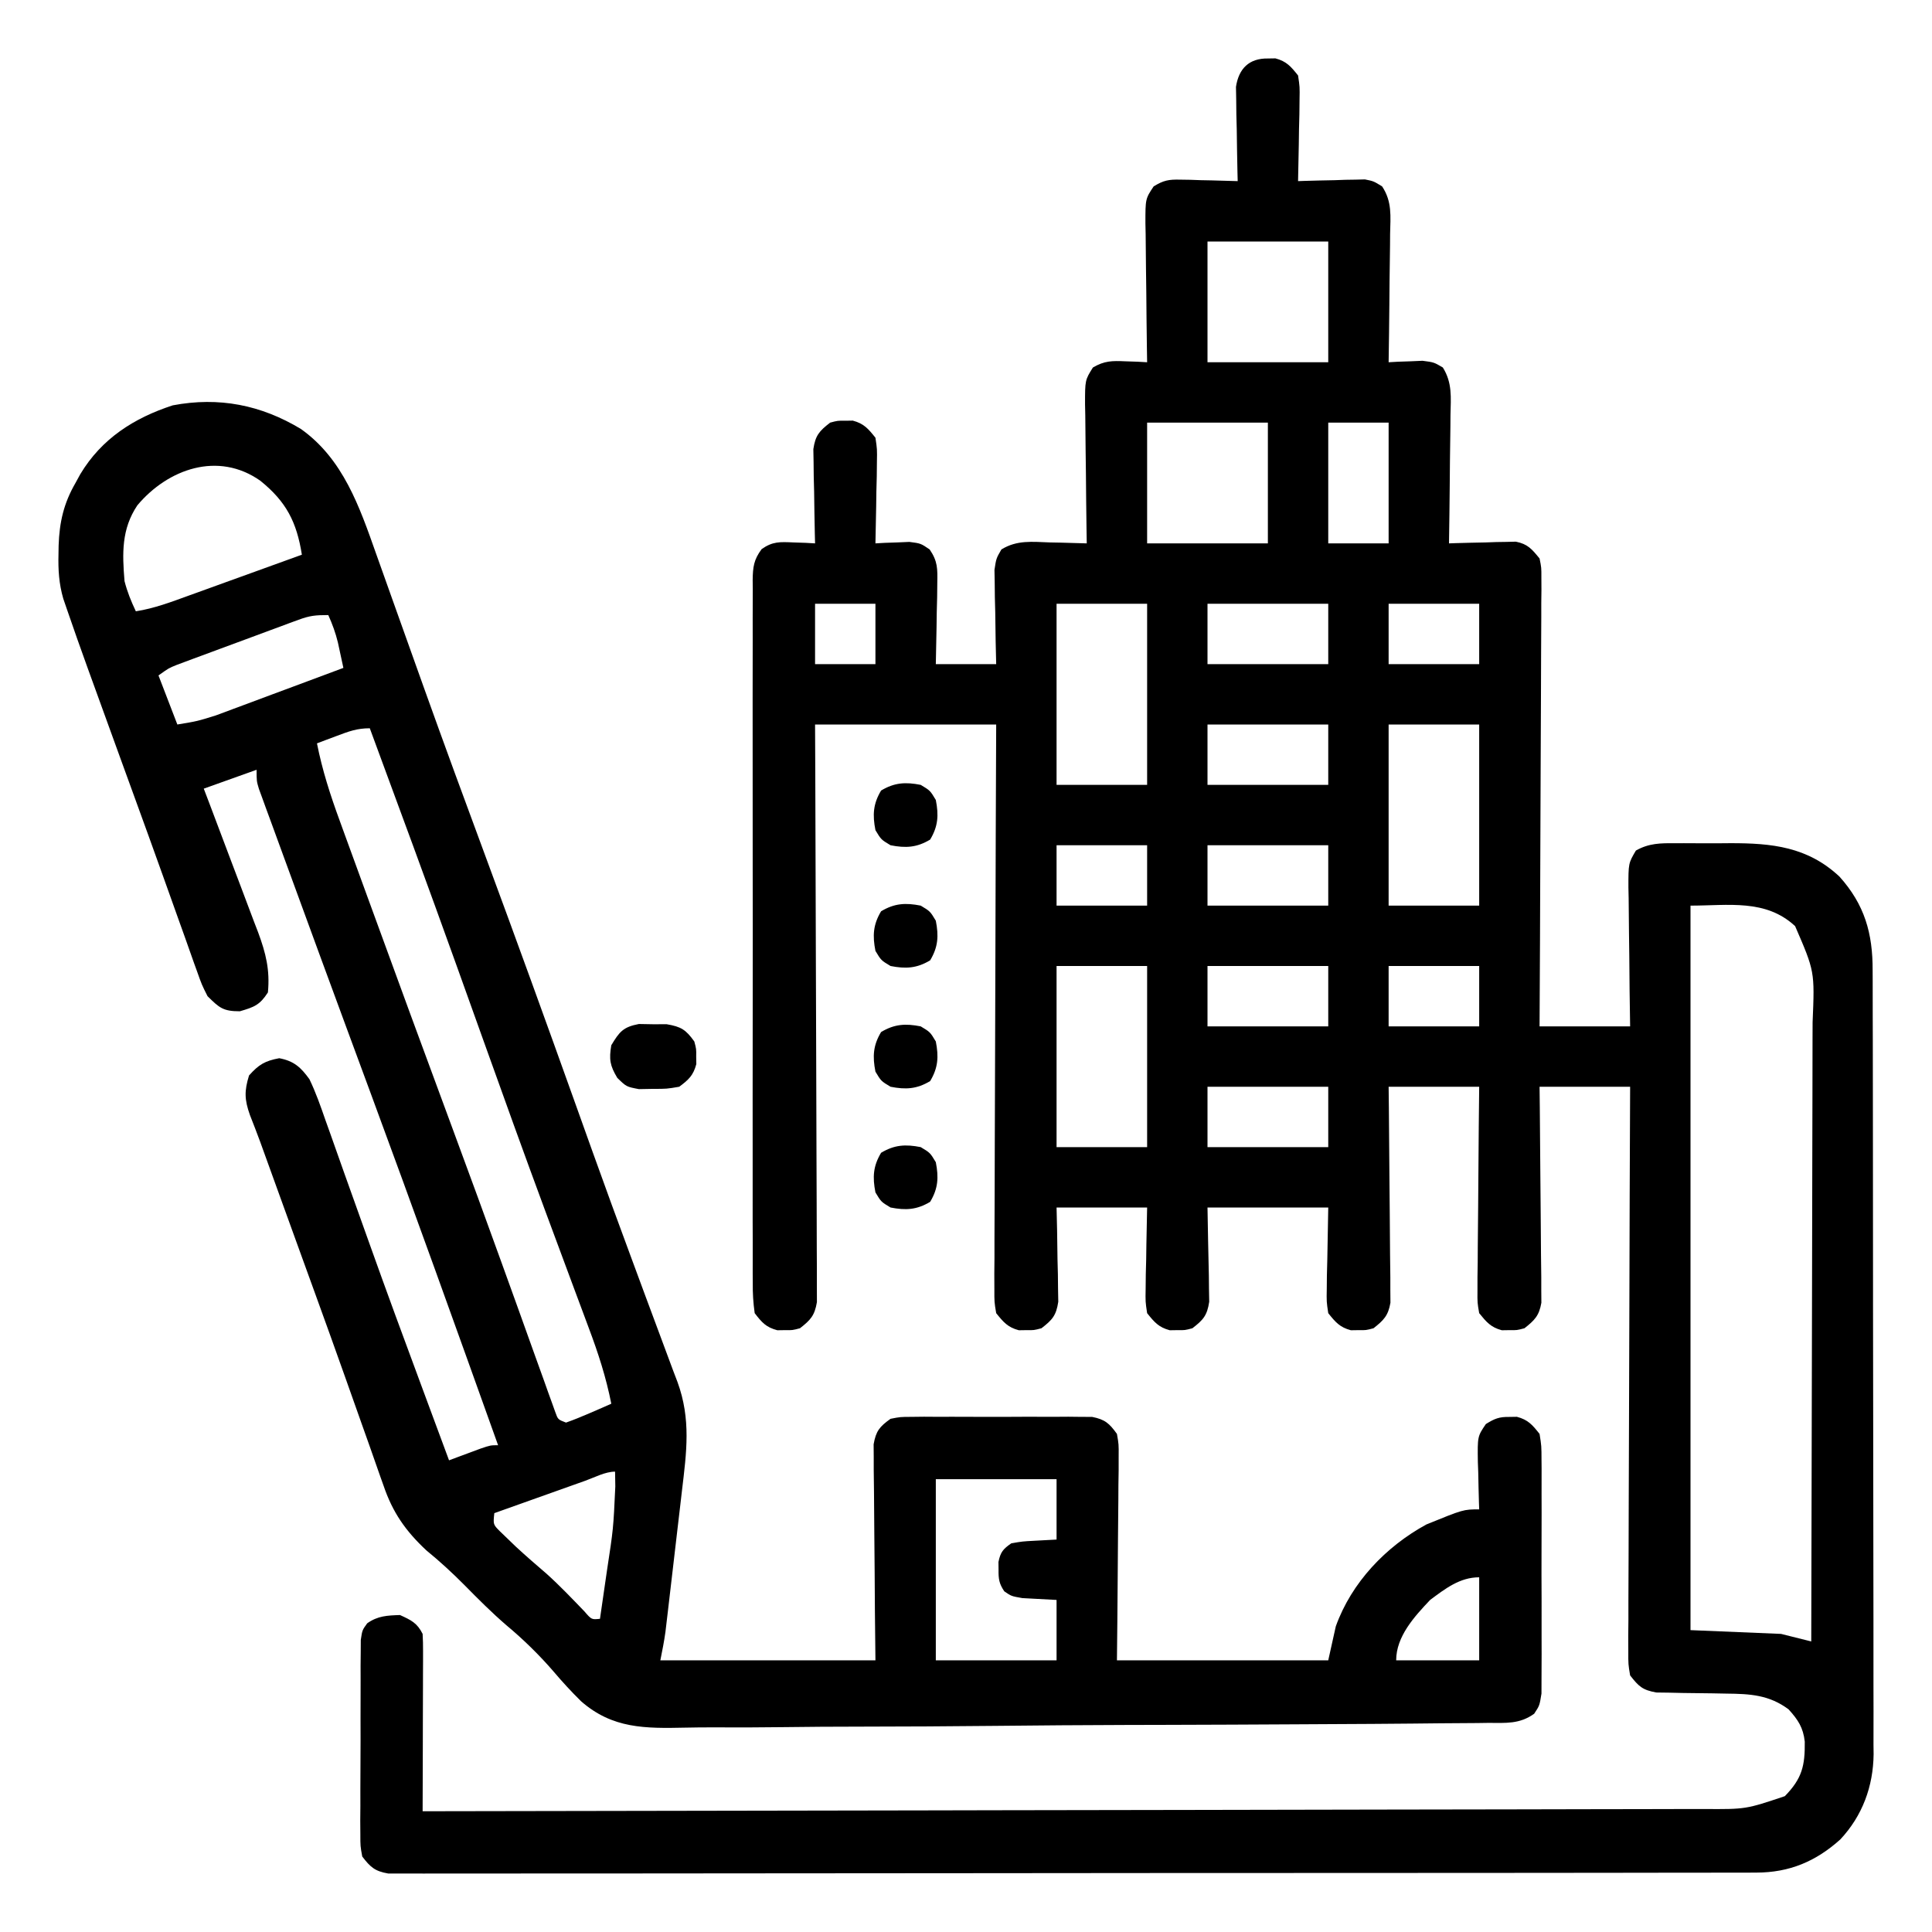
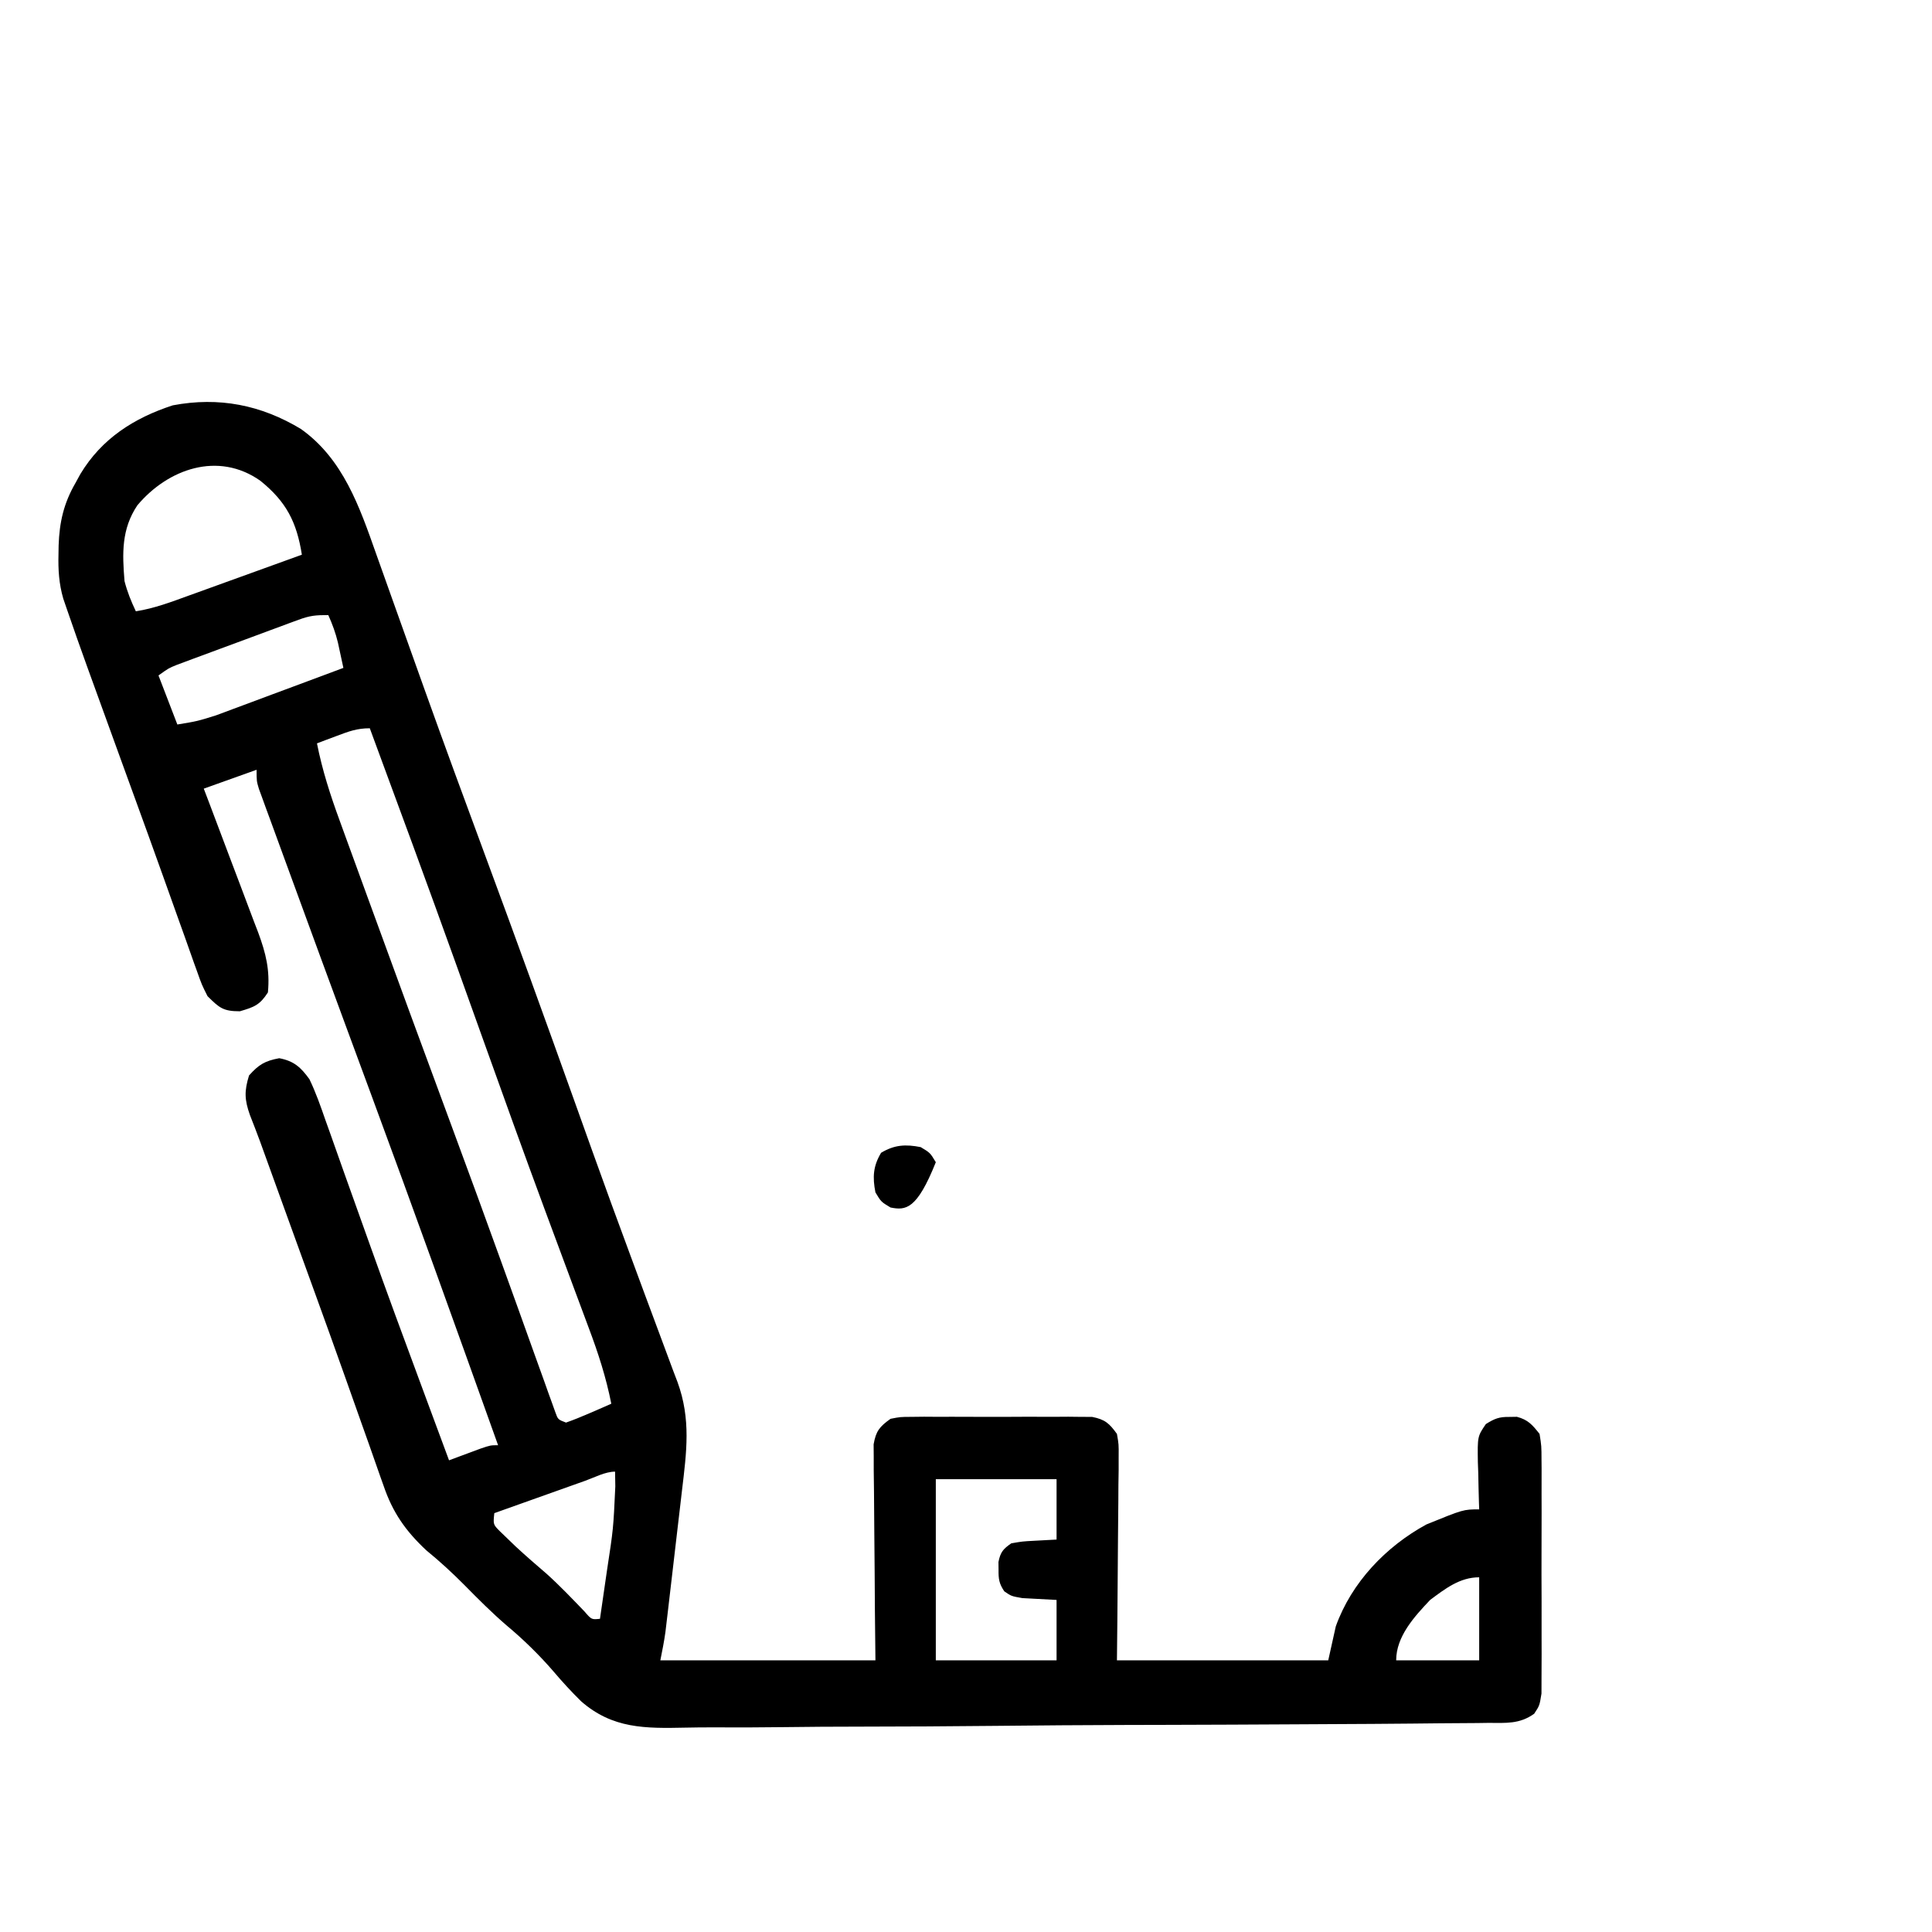
<svg xmlns="http://www.w3.org/2000/svg" width="512" height="512">
-   <path d="M0 0 C0.66 -0.01 1.32 -0.021 2 -0.031 C4.956 0.754 6.1 2.125 8 4.5 C8.454 7.524 8.454 7.524 8.391 11.016 C8.378 12.266 8.365 13.516 8.352 14.805 C8.301 16.758 8.301 16.758 8.25 18.75 C8.232 20.067 8.214 21.385 8.195 22.742 C8.148 25.996 8.082 29.247 8 32.5 C8.585 32.479 9.17 32.458 9.772 32.437 C12.431 32.353 15.09 32.301 17.75 32.25 C18.67 32.216 19.591 32.183 20.539 32.148 C21.429 32.136 22.318 32.123 23.234 32.109 C24.051 32.088 24.868 32.067 25.71 32.046 C28 32.5 28 32.5 30.273 33.898 C32.952 37.935 32.494 41.779 32.391 46.516 C32.385 47.487 32.379 48.458 32.373 49.458 C32.351 52.556 32.301 55.652 32.25 58.75 C32.23 60.852 32.212 62.953 32.195 65.055 C32.151 70.204 32.082 75.352 32 80.5 C32.82 80.454 33.64 80.407 34.484 80.359 C35.562 80.323 36.64 80.287 37.75 80.25 C38.817 80.204 39.885 80.157 40.984 80.109 C44 80.5 44 80.5 46.366 81.89 C48.909 85.953 48.494 89.82 48.391 94.516 C48.385 95.487 48.379 96.458 48.373 97.458 C48.351 100.556 48.301 103.652 48.25 106.75 C48.23 108.852 48.212 110.953 48.195 113.055 C48.151 118.204 48.082 123.352 48 128.5 C48.877 128.469 48.877 128.469 49.772 128.437 C52.431 128.353 55.09 128.301 57.75 128.25 C58.67 128.216 59.591 128.183 60.539 128.148 C61.429 128.136 62.318 128.123 63.234 128.109 C64.051 128.088 64.868 128.067 65.71 128.046 C68.887 128.676 69.963 130.022 72 132.5 C72.492 134.929 72.492 134.929 72.481 137.689 C72.489 139.262 72.489 139.262 72.498 140.867 C72.476 142.585 72.476 142.585 72.454 144.337 C72.455 145.547 72.455 146.757 72.456 148.004 C72.454 151.318 72.434 154.631 72.406 157.945 C72.381 161.409 72.378 164.874 72.373 168.339 C72.361 174.898 72.328 181.457 72.288 188.016 C72.243 195.483 72.221 202.951 72.201 210.419 C72.159 225.78 72.086 241.14 72 256.5 C79.92 256.5 87.84 256.5 96 256.5 C95.954 253.37 95.907 250.24 95.859 247.016 C95.828 243.984 95.804 240.953 95.78 237.921 C95.76 235.814 95.733 233.707 95.698 231.601 C95.65 228.572 95.627 225.544 95.609 222.516 C95.578 221.103 95.578 221.103 95.547 219.662 C95.545 213.272 95.545 213.272 97.53 209.907 C100.955 207.956 104.075 207.926 107.914 207.969 C108.684 207.965 109.453 207.961 110.246 207.957 C111.875 207.954 113.504 207.962 115.133 207.979 C117.596 208 120.057 207.979 122.52 207.953 C133.584 207.933 143.014 208.9 151.469 216.797 C158.149 224.227 160.303 231.851 160.267 241.658 C160.272 242.571 160.276 243.484 160.281 244.424 C160.294 247.478 160.292 250.531 160.291 253.585 C160.297 255.776 160.303 257.968 160.311 260.16 C160.329 266.11 160.333 272.061 160.335 278.011 C160.336 281.73 160.34 285.449 160.346 289.169 C160.363 301.478 160.372 313.788 160.371 326.097 C160.371 326.76 160.371 327.423 160.371 328.106 C160.371 328.77 160.37 329.434 160.37 330.118 C160.37 340.871 160.389 351.625 160.417 362.378 C160.446 373.432 160.459 384.486 160.458 395.54 C160.457 401.741 160.463 407.941 160.484 414.142 C160.503 419.976 160.504 425.81 160.489 431.645 C160.487 433.782 160.492 435.919 160.504 438.057 C160.519 440.983 160.51 443.908 160.494 446.834 C160.51 448.091 160.51 448.091 160.526 449.374 C160.427 457.918 157.574 465.683 151.703 471.969 C145.223 477.795 138.216 480.746 129.463 480.757 C128.158 480.764 126.853 480.77 125.508 480.777 C124.066 480.774 122.624 480.771 121.183 480.767 C119.646 480.771 118.109 480.776 116.573 480.781 C112.352 480.793 108.132 480.793 103.912 480.791 C99.36 480.79 94.808 480.801 90.256 480.811 C81.34 480.827 72.424 480.833 63.508 480.834 C56.263 480.835 49.019 480.839 41.775 480.846 C21.245 480.863 0.715 480.872 -19.815 480.871 C-20.921 480.871 -22.028 480.871 -23.168 480.871 C-24.277 480.871 -25.385 480.87 -26.526 480.87 C-44.5 480.87 -62.474 480.889 -80.448 480.917 C-98.894 480.946 -117.341 480.959 -135.787 480.958 C-146.148 480.957 -156.508 480.963 -166.868 480.984 C-175.685 481.002 -184.501 481.007 -193.318 480.993 C-197.819 480.986 -202.32 480.986 -206.82 481.004 C-210.937 481.019 -215.053 481.017 -219.17 480.999 C-220.662 480.996 -222.155 481 -223.647 481.011 C-225.67 481.025 -227.692 481.012 -229.715 480.998 C-230.84 480.998 -231.965 480.999 -233.125 480.999 C-236.662 480.385 -237.842 479.319 -240 476.5 C-240.501 473.761 -240.501 473.761 -240.502 470.586 C-240.511 469.394 -240.52 468.203 -240.53 466.976 C-240.519 465.693 -240.508 464.411 -240.496 463.09 C-240.498 461.771 -240.499 460.452 -240.501 459.093 C-240.502 456.304 -240.489 453.517 -240.467 450.728 C-240.438 447.155 -240.441 443.582 -240.454 440.008 C-240.462 436.598 -240.447 433.188 -240.434 429.777 C-240.437 428.493 -240.439 427.209 -240.442 425.885 C-240.43 424.697 -240.417 423.509 -240.404 422.285 C-240.399 421.238 -240.393 420.191 -240.388 419.112 C-240 416.5 -240 416.5 -238.686 414.693 C-235.885 412.711 -233.375 412.616 -230 412.5 C-227.052 413.846 -225.457 414.586 -224 417.5 C-223.91 419.012 -223.882 420.527 -223.886 422.042 C-223.887 422.982 -223.887 423.923 -223.887 424.892 C-223.892 425.91 -223.897 426.928 -223.902 427.977 C-223.904 429.017 -223.905 430.057 -223.907 431.129 C-223.912 434.461 -223.925 437.793 -223.938 441.125 C-223.943 443.38 -223.947 445.635 -223.951 447.891 C-223.962 453.427 -223.979 458.964 -224 464.5 C-179.31 464.441 -134.621 464.367 -89.931 464.271 C-84.656 464.26 -79.38 464.249 -74.104 464.238 C-73.053 464.235 -72.003 464.233 -70.921 464.231 C-53.914 464.195 -36.906 464.171 -19.899 464.15 C-2.448 464.128 15.003 464.095 32.454 464.051 C43.222 464.025 53.99 464.007 64.758 464.001 C72.142 463.995 79.526 463.979 86.91 463.954 C91.171 463.94 95.431 463.931 99.691 463.935 C103.594 463.938 107.497 463.928 111.4 463.907 C112.809 463.902 114.219 463.901 115.628 463.907 C126.66 463.975 126.66 463.975 137 460.5 C141.591 455.794 142.355 452.431 142.281 446.043 C141.868 442.308 140.491 440.261 138 437.5 C132.83 433.656 127.818 433.387 121.527 433.324 C120.298 433.3 119.069 433.277 117.803 433.252 C115.222 433.209 112.641 433.178 110.061 433.158 C108.219 433.117 108.219 433.117 106.34 433.074 C105.22 433.06 104.099 433.045 102.945 433.03 C99.264 432.368 98.282 431.427 96 428.5 C95.508 425.571 95.508 425.571 95.519 422.097 C95.511 420.119 95.511 420.119 95.502 418.102 C95.516 416.643 95.531 415.185 95.546 413.726 C95.547 412.188 95.546 410.651 95.544 409.113 C95.543 404.94 95.567 400.767 95.594 396.593 C95.619 392.232 95.622 387.87 95.627 383.509 C95.639 375.25 95.672 366.991 95.712 358.732 C95.757 349.33 95.779 339.927 95.799 330.525 C95.841 311.183 95.912 291.841 96 272.5 C88.08 272.5 80.16 272.5 72 272.5 C72.021 274.297 72.042 276.093 72.063 277.944 C72.128 283.883 72.174 289.822 72.207 295.762 C72.228 299.363 72.256 302.963 72.302 306.563 C72.345 310.039 72.369 313.514 72.38 316.99 C72.39 318.959 72.422 320.929 72.453 322.899 C72.453 324.1 72.454 325.301 72.454 326.538 C72.463 327.595 72.472 328.652 72.481 329.741 C71.88 333.19 70.708 334.355 68 336.5 C66 337.031 66 337.031 64 337 C63.01 337.015 63.01 337.015 62 337.031 C59.065 336.252 57.903 334.839 56 332.5 C55.519 329.741 55.519 329.741 55.546 326.538 C55.546 324.737 55.546 324.737 55.547 322.899 C55.567 321.607 55.588 320.315 55.609 318.984 C55.617 317.645 55.623 316.305 55.627 314.966 C55.642 311.447 55.681 307.93 55.725 304.412 C55.766 300.819 55.785 297.226 55.805 293.633 C55.848 286.588 55.918 279.544 56 272.5 C48.08 272.5 40.16 272.5 32 272.5 C32.021 274.297 32.042 276.093 32.063 277.944 C32.128 283.883 32.174 289.822 32.207 295.762 C32.228 299.363 32.256 302.963 32.302 306.563 C32.345 310.039 32.369 313.514 32.38 316.99 C32.39 318.959 32.422 320.929 32.453 322.899 C32.453 324.1 32.454 325.301 32.454 326.538 C32.463 327.595 32.472 328.652 32.481 329.741 C31.88 333.19 30.708 334.355 28 336.5 C26 337.031 26 337.031 24 337 C23.01 337.015 23.01 337.015 22 337.031 C19.044 336.246 17.9 334.875 16 332.5 C15.546 329.476 15.546 329.476 15.609 325.984 C15.619 324.857 15.629 323.73 15.64 322.569 C15.676 321.144 15.712 319.719 15.75 318.25 C15.832 313.712 15.915 309.175 16 304.5 C5.44 304.5 -5.12 304.5 -16 304.5 C-15.842 313.535 -15.842 313.535 -15.64 322.569 C-15.63 323.696 -15.62 324.823 -15.609 325.984 C-15.588 327.136 -15.567 328.289 -15.546 329.476 C-16.095 333.131 -17.116 334.268 -20 336.5 C-22 337.031 -22 337.031 -24 337 C-24.99 337.015 -24.99 337.015 -26 337.031 C-28.956 336.246 -30.1 334.875 -32 332.5 C-32.454 329.476 -32.454 329.476 -32.391 325.984 C-32.378 324.734 -32.365 323.484 -32.352 322.195 C-32.301 320.242 -32.301 320.242 -32.25 318.25 C-32.232 316.933 -32.214 315.615 -32.195 314.258 C-32.148 311.005 -32.076 307.752 -32 304.5 C-39.92 304.5 -47.84 304.5 -56 304.5 C-55.954 306.475 -55.907 308.45 -55.859 310.484 C-55.822 313.073 -55.785 315.661 -55.75 318.25 C-55.716 319.552 -55.683 320.854 -55.648 322.195 C-55.636 323.446 -55.623 324.696 -55.609 325.984 C-55.588 327.136 -55.567 328.289 -55.546 329.476 C-56.095 333.131 -57.116 334.268 -60 336.5 C-62 337.031 -62 337.031 -64 337 C-64.99 337.015 -64.99 337.015 -66 337.031 C-68.951 336.248 -70.097 334.864 -72 332.5 C-72.492 329.571 -72.492 329.571 -72.481 326.097 C-72.487 324.779 -72.492 323.46 -72.498 322.102 C-72.484 320.643 -72.469 319.185 -72.454 317.726 C-72.453 316.188 -72.454 314.651 -72.456 313.113 C-72.457 308.94 -72.433 304.767 -72.406 300.593 C-72.381 296.232 -72.378 291.87 -72.373 287.509 C-72.361 279.25 -72.328 270.991 -72.288 262.732 C-72.243 253.33 -72.221 243.927 -72.201 234.525 C-72.159 215.183 -72.086 195.842 -72 176.5 C-87.84 176.5 -103.68 176.5 -120 176.5 C-119.969 183.557 -119.969 183.557 -119.937 190.757 C-119.87 206.275 -119.826 221.794 -119.793 237.312 C-119.772 246.724 -119.744 256.136 -119.698 265.548 C-119.658 273.75 -119.633 281.952 -119.624 290.155 C-119.618 294.499 -119.606 298.842 -119.577 303.187 C-119.55 307.274 -119.542 311.361 -119.548 315.449 C-119.546 316.95 -119.538 318.451 -119.523 319.953 C-119.503 322.001 -119.51 324.049 -119.519 326.097 C-119.515 327.243 -119.512 328.39 -119.508 329.571 C-120.107 333.138 -121.184 334.305 -124 336.5 C-126 337.031 -126 337.031 -128 337 C-128.99 337.015 -128.99 337.015 -130 337.031 C-133.014 336.231 -134.095 334.967 -136 332.5 C-136.393 329.687 -136.541 327.265 -136.508 324.453 C-136.514 323.636 -136.52 322.819 -136.527 321.976 C-136.543 319.234 -136.53 316.492 -136.518 313.75 C-136.523 311.785 -136.53 309.821 -136.539 307.856 C-136.557 302.518 -136.55 297.179 -136.537 291.84 C-136.527 286.258 -136.537 280.676 -136.543 275.094 C-136.55 265.719 -136.541 256.344 -136.521 246.969 C-136.5 236.124 -136.507 225.279 -136.529 214.434 C-136.547 205.129 -136.55 195.825 -136.539 186.52 C-136.533 180.96 -136.532 175.4 -136.545 169.84 C-136.557 164.613 -136.549 159.386 -136.526 154.16 C-136.52 152.239 -136.522 150.319 -136.531 148.398 C-136.542 145.781 -136.528 143.164 -136.508 140.547 C-136.517 139.783 -136.526 139.019 -136.535 138.232 C-136.483 134.766 -136.252 132.839 -134.157 130.021 C-131.236 127.961 -129.285 128.096 -125.75 128.25 C-124.672 128.286 -123.595 128.322 -122.484 128.359 C-121.665 128.406 -120.845 128.452 -120 128.5 C-120.031 127.259 -120.031 127.259 -120.063 125.993 C-120.147 122.246 -120.199 118.498 -120.25 114.75 C-120.284 113.448 -120.317 112.146 -120.352 110.805 C-120.371 108.929 -120.371 108.929 -120.391 107.016 C-120.422 105.287 -120.422 105.287 -120.454 103.524 C-119.905 99.869 -118.884 98.732 -116 96.5 C-114 95.969 -114 95.969 -112 96 C-111.01 95.985 -111.01 95.985 -110 95.969 C-107.044 96.754 -105.9 98.125 -104 100.5 C-103.546 103.524 -103.546 103.524 -103.609 107.016 C-103.622 108.266 -103.635 109.516 -103.648 110.805 C-103.699 112.758 -103.699 112.758 -103.75 114.75 C-103.768 116.067 -103.786 117.385 -103.805 118.742 C-103.852 121.996 -103.918 125.247 -104 128.5 C-103.18 128.454 -102.36 128.407 -101.516 128.359 C-100.438 128.323 -99.36 128.287 -98.25 128.25 C-97.183 128.204 -96.115 128.157 -95.016 128.109 C-92 128.5 -92 128.5 -89.634 130.108 C-87.484 133.255 -87.54 135.224 -87.609 139.016 C-87.622 140.266 -87.635 141.516 -87.648 142.805 C-87.699 144.758 -87.699 144.758 -87.75 146.75 C-87.768 148.067 -87.786 149.385 -87.805 150.742 C-87.852 153.995 -87.924 157.248 -88 160.5 C-82.72 160.5 -77.44 160.5 -72 160.5 C-72.046 158.525 -72.093 156.55 -72.141 154.516 C-72.178 151.927 -72.215 149.339 -72.25 146.75 C-72.3 144.797 -72.3 144.797 -72.352 142.805 C-72.364 141.554 -72.377 140.304 -72.391 139.016 C-72.412 137.864 -72.433 136.711 -72.454 135.524 C-72 132.5 -72 132.5 -70.616 130.108 C-66.497 127.576 -62.477 128.078 -57.75 128.25 C-56.814 128.268 -55.878 128.286 -54.914 128.305 C-52.608 128.352 -50.305 128.417 -48 128.5 C-48.021 127.188 -48.042 125.876 -48.063 124.524 C-48.136 119.657 -48.182 114.789 -48.22 109.921 C-48.24 107.814 -48.267 105.707 -48.302 103.601 C-48.35 100.572 -48.373 97.544 -48.391 94.516 C-48.411 93.574 -48.432 92.632 -48.453 91.662 C-48.455 85.228 -48.455 85.228 -46.366 81.89 C-43.304 80.091 -41.279 80.097 -37.75 80.25 C-36.672 80.286 -35.595 80.322 -34.484 80.359 C-33.665 80.406 -32.845 80.452 -32 80.5 C-32.021 79.188 -32.042 77.876 -32.063 76.524 C-32.136 71.657 -32.182 66.789 -32.22 61.921 C-32.24 59.814 -32.267 57.707 -32.302 55.601 C-32.35 52.572 -32.373 49.544 -32.391 46.516 C-32.411 45.574 -32.432 44.632 -32.453 43.662 C-32.455 37.186 -32.455 37.186 -30.273 33.898 C-27.66 32.291 -26.281 32.031 -23.234 32.109 C-21.9 32.129 -21.9 32.129 -20.539 32.148 C-19.158 32.199 -19.158 32.199 -17.75 32.25 C-16.814 32.268 -15.878 32.286 -14.914 32.305 C-12.608 32.352 -10.305 32.417 -8 32.5 C-8.021 31.673 -8.042 30.845 -8.063 29.993 C-8.147 26.246 -8.199 22.498 -8.25 18.75 C-8.284 17.448 -8.317 16.146 -8.352 14.805 C-8.364 13.554 -8.377 12.304 -8.391 11.016 C-8.412 9.864 -8.433 8.711 -8.454 7.524 C-7.726 2.677 -4.97 -0.078 0 0 Z M-16 48.5 C-16 59.06 -16 69.62 -16 80.5 C-5.44 80.5 5.12 80.5 16 80.5 C16 69.94 16 59.38 16 48.5 C5.44 48.5 -5.12 48.5 -16 48.5 Z M-32 96.5 C-32 107.06 -32 117.62 -32 128.5 C-21.44 128.5 -10.88 128.5 0 128.5 C0 117.94 0 107.38 0 96.5 C-10.56 96.5 -21.12 96.5 -32 96.5 Z M16 96.5 C16 107.06 16 117.62 16 128.5 C21.28 128.5 26.56 128.5 32 128.5 C32 117.94 32 107.38 32 96.5 C26.72 96.5 21.44 96.5 16 96.5 Z M-120 144.5 C-120 149.78 -120 155.06 -120 160.5 C-114.72 160.5 -109.44 160.5 -104 160.5 C-104 155.22 -104 149.94 -104 144.5 C-109.28 144.5 -114.56 144.5 -120 144.5 Z M-56 144.5 C-56 160.34 -56 176.18 -56 192.5 C-48.08 192.5 -40.16 192.5 -32 192.5 C-32 176.66 -32 160.82 -32 144.5 C-39.92 144.5 -47.84 144.5 -56 144.5 Z M-16 144.5 C-16 149.78 -16 155.06 -16 160.5 C-5.44 160.5 5.12 160.5 16 160.5 C16 155.22 16 149.94 16 144.5 C5.44 144.5 -5.12 144.5 -16 144.5 Z M32 144.5 C32 149.78 32 155.06 32 160.5 C39.92 160.5 47.84 160.5 56 160.5 C56 155.22 56 149.94 56 144.5 C48.08 144.5 40.16 144.5 32 144.5 Z M-16 176.5 C-16 181.78 -16 187.06 -16 192.5 C-5.44 192.5 5.12 192.5 16 192.5 C16 187.22 16 181.94 16 176.5 C5.44 176.5 -5.12 176.5 -16 176.5 Z M32 176.5 C32 192.34 32 208.18 32 224.5 C39.92 224.5 47.84 224.5 56 224.5 C56 208.66 56 192.82 56 176.5 C48.08 176.5 40.16 176.5 32 176.5 Z M-56 208.5 C-56 213.78 -56 219.06 -56 224.5 C-48.08 224.5 -40.16 224.5 -32 224.5 C-32 219.22 -32 213.94 -32 208.5 C-39.92 208.5 -47.84 208.5 -56 208.5 Z M-16 208.5 C-16 213.78 -16 219.06 -16 224.5 C-5.44 224.5 5.12 224.5 16 224.5 C16 219.22 16 213.94 16 208.5 C5.44 208.5 -5.12 208.5 -16 208.5 Z M112 224.5 C112 287.86 112 351.22 112 416.5 C119.92 416.83 127.84 417.16 136 417.5 C138.64 418.16 141.28 418.82 144 419.5 C144.07 396.317 144.123 373.134 144.155 349.95 C144.171 339.185 144.192 328.421 144.226 317.656 C144.256 308.272 144.276 298.888 144.282 289.504 C144.286 284.536 144.295 279.569 144.317 274.602 C144.338 269.922 144.344 265.243 144.339 260.564 C144.34 258.85 144.346 257.137 144.358 255.423 C144.921 241.936 144.921 241.936 139.725 229.936 C131.94 222.688 122.004 224.5 112 224.5 Z M-56 240.5 C-56 256.34 -56 272.18 -56 288.5 C-48.08 288.5 -40.16 288.5 -32 288.5 C-32 272.66 -32 256.82 -32 240.5 C-39.92 240.5 -47.84 240.5 -56 240.5 Z M-16 240.5 C-16 245.78 -16 251.06 -16 256.5 C-5.44 256.5 5.12 256.5 16 256.5 C16 251.22 16 245.94 16 240.5 C5.44 240.5 -5.12 240.5 -16 240.5 Z M32 240.5 C32 245.78 32 251.06 32 256.5 C39.92 256.5 47.84 256.5 56 256.5 C56 251.22 56 245.94 56 240.5 C48.08 240.5 40.16 240.5 32 240.5 Z M-16 272.5 C-16 277.78 -16 283.06 -16 288.5 C-5.44 288.5 5.12 288.5 16 288.5 C16 283.22 16 277.94 16 272.5 C5.44 272.5 -5.12 272.5 -16 272.5 Z " fill="#000000" transform="translate(336,15.5)" />
  <path d="M0 0 C11.196 7.952 15.543 20.655 19.934 33.09 C20.385 34.356 20.837 35.622 21.289 36.888 C22.255 39.592 23.218 42.297 24.179 45.003 C26.761 52.276 29.364 59.542 31.965 66.809 C32.23 67.549 32.494 68.289 32.767 69.051 C38 83.673 43.355 98.249 48.75 112.812 C56.956 134.984 65.012 157.206 72.969 179.468 C74.158 182.796 75.348 186.122 76.539 189.449 C76.774 190.105 77.008 190.76 77.25 191.436 C80.585 200.747 83.98 210.036 87.421 219.308 C88.141 221.249 88.859 223.19 89.575 225.132 C89.807 225.76 90.039 226.388 90.279 227.035 C90.508 227.657 90.738 228.279 90.974 228.919 C92.314 232.547 93.658 236.172 95.019 239.792 C96.254 243.074 97.47 246.362 98.684 249.652 C99.048 250.606 99.412 251.559 99.788 252.541 C103.399 262.437 102.2 271.088 100.973 281.391 C100.842 282.52 100.711 283.65 100.576 284.814 C100.3 287.187 100.022 289.561 99.741 291.934 C99.312 295.564 98.891 299.196 98.471 302.828 C98.201 305.141 97.931 307.453 97.66 309.766 C97.534 310.849 97.408 311.932 97.278 313.049 C97.158 314.06 97.038 315.072 96.914 316.114 C96.758 317.443 96.758 317.443 96.598 318.798 C96.249 321.319 95.749 323.817 95.25 326.312 C114.06 326.312 132.87 326.312 152.25 326.312 C152.204 322.028 152.157 317.743 152.109 313.328 C152.084 309.909 152.062 306.491 152.043 303.072 C152.022 299.464 151.994 295.857 151.948 292.249 C151.905 288.774 151.881 285.299 151.87 281.823 C151.86 279.853 151.828 277.883 151.797 275.914 C151.797 274.713 151.796 273.512 151.796 272.274 C151.787 271.217 151.778 270.16 151.769 269.071 C152.385 265.54 153.352 264.388 156.25 262.312 C158.83 261.805 158.83 261.805 161.781 261.795 C162.889 261.782 163.997 261.77 165.139 261.757 C166.33 261.765 167.522 261.773 168.75 261.781 C169.978 261.777 171.206 261.774 172.471 261.77 C175.066 261.767 177.662 261.774 180.258 261.791 C184.235 261.812 188.21 261.791 192.188 261.766 C194.708 261.768 197.229 261.773 199.75 261.781 C200.942 261.773 202.133 261.765 203.361 261.757 C205.023 261.776 205.023 261.776 206.719 261.795 C207.693 261.798 208.667 261.801 209.67 261.805 C213.075 262.475 214.234 263.508 216.25 266.312 C216.731 269.071 216.731 269.071 216.704 272.274 C216.704 274.076 216.704 274.076 216.703 275.914 C216.672 277.851 216.672 277.851 216.641 279.828 C216.633 281.168 216.627 282.507 216.623 283.847 C216.608 287.365 216.569 290.883 216.525 294.401 C216.484 297.994 216.465 301.587 216.445 305.18 C216.405 312.225 216.326 319.268 216.25 326.312 C234.73 326.312 253.21 326.312 272.25 326.312 C272.91 323.342 273.57 320.373 274.25 317.312 C278.413 305.693 287.498 296.179 298.25 290.312 C308.066 286.312 308.066 286.312 312.25 286.312 C312.229 285.728 312.208 285.143 312.187 284.54 C312.103 281.881 312.051 279.222 312 276.562 C311.966 275.642 311.933 274.722 311.898 273.773 C311.8 266.978 311.8 266.978 314.016 263.703 C316.346 262.253 317.533 261.77 320.25 261.812 C321.24 261.797 321.24 261.797 322.25 261.781 C325.222 262.571 326.347 263.913 328.25 266.312 C328.758 269.5 328.758 269.5 328.768 273.312 C328.778 274.357 328.778 274.357 328.789 275.423 C328.806 277.72 328.795 280.016 328.781 282.312 C328.784 283.911 328.788 285.51 328.793 287.109 C328.799 290.458 328.79 293.807 328.771 297.156 C328.749 301.447 328.762 305.737 328.786 310.028 C328.8 313.33 328.796 316.63 328.785 319.932 C328.783 321.514 328.786 323.096 328.795 324.678 C328.805 326.89 328.79 329.1 328.768 331.312 C328.764 332.571 328.761 333.829 328.758 335.125 C328.25 338.312 328.25 338.312 326.818 340.475 C322.926 343.26 319.331 342.902 314.651 342.894 C313.667 342.908 312.683 342.922 311.668 342.937 C308.36 342.979 305.052 342.992 301.743 343.005 C299.374 343.028 297.006 343.053 294.637 343.079 C287.52 343.152 280.402 343.189 273.285 343.221 C269.927 343.237 266.57 343.257 263.213 343.276 C252.042 343.339 240.872 343.393 229.701 343.418 C226.803 343.425 223.904 343.431 221.006 343.438 C220.286 343.44 219.566 343.442 218.824 343.443 C207.178 343.472 195.534 343.565 183.889 343.686 C171.915 343.81 159.942 343.876 147.968 343.887 C141.252 343.894 134.538 343.927 127.822 344.021 C121.494 344.107 115.17 344.122 108.842 344.082 C106.53 344.08 104.217 344.103 101.906 344.154 C91.242 344.378 82.58 344.465 74.245 337.165 C71.671 334.635 69.264 332.014 66.932 329.261 C63.14 324.868 58.954 320.781 54.5 317.062 C50.579 313.689 46.955 310.051 43.328 306.369 C40.093 303.103 36.756 300.05 33.199 297.141 C27.727 292.009 24.317 287.146 21.902 280.043 C21.613 279.233 21.323 278.423 21.024 277.589 C20.064 274.898 19.126 272.199 18.188 269.5 C17.51 267.589 16.831 265.678 16.15 263.769 C14.662 259.591 13.182 255.411 11.705 251.23 C9.052 243.735 6.35 236.259 3.641 228.785 C3.404 228.131 3.167 227.478 2.922 226.804 C1.969 224.174 1.015 221.544 0.06 218.914 C-1.573 214.414 -3.203 209.913 -4.83 205.411 C-5.268 204.201 -5.706 202.991 -6.157 201.744 C-6.977 199.475 -7.797 197.207 -8.617 194.938 C-8.986 193.918 -9.355 192.898 -9.736 191.847 C-10.079 190.895 -10.423 189.943 -10.777 188.962 C-11.659 186.561 -12.585 184.182 -13.52 181.802 C-14.966 177.701 -15.027 175.461 -13.75 171.312 C-11.162 168.429 -9.555 167.463 -5.75 166.75 C-1.841 167.483 -0.012 169.177 2.25 172.312 C3.959 175.847 5.23 179.509 6.516 183.215 C6.907 184.305 7.298 185.396 7.701 186.519 C8.98 190.092 10.24 193.671 11.5 197.25 C12.38 199.717 13.262 202.184 14.146 204.651 C15.501 208.434 16.855 212.218 18.204 216.005 C22.7 228.624 27.339 241.19 32 253.75 C32.74 255.748 33.48 257.746 34.22 259.744 C35.895 264.267 37.572 268.79 39.25 273.312 C40.406 272.879 40.406 272.879 41.586 272.438 C42.589 272.066 43.592 271.695 44.625 271.312 C45.623 270.941 46.62 270.57 47.648 270.188 C50.25 269.312 50.25 269.312 52.25 269.312 C41.139 238.248 29.999 207.196 18.562 176.25 C16.857 171.632 15.151 167.013 13.445 162.395 C13.025 161.256 12.605 160.118 12.171 158.945 C7.524 146.354 2.896 133.755 -1.707 121.147 C-2.605 118.69 -3.504 116.234 -4.406 113.779 C-5.646 110.398 -6.88 107.016 -8.113 103.633 C-8.484 102.626 -8.855 101.62 -9.237 100.583 C-9.737 99.204 -9.737 99.204 -10.247 97.797 C-10.539 96.999 -10.831 96.2 -11.132 95.378 C-11.75 93.312 -11.75 93.312 -11.75 90.312 C-16.37 91.963 -20.99 93.612 -25.75 95.312 C-25.235 96.664 -24.72 98.016 -24.189 99.408 C-22.275 104.443 -20.378 109.483 -18.487 114.526 C-17.667 116.705 -16.842 118.881 -16.013 121.056 C-14.819 124.189 -13.642 127.328 -12.469 130.469 C-12.097 131.434 -11.725 132.399 -11.342 133.393 C-9.284 138.956 -8.186 143.373 -8.75 149.312 C-10.886 152.645 -12.383 153.206 -16.188 154.312 C-20.643 154.312 -21.62 153.396 -24.75 150.312 C-26.27 147.291 -26.27 147.291 -27.562 143.648 C-27.809 142.968 -28.056 142.288 -28.31 141.587 C-29.138 139.292 -29.944 136.99 -30.75 134.688 C-31.338 133.045 -31.928 131.402 -32.519 129.76 C-33.847 126.067 -35.165 122.37 -36.479 118.672 C-39.019 111.54 -41.607 104.426 -44.195 97.312 C-45.143 94.705 -46.091 92.098 -47.039 89.491 C-47.274 88.844 -47.509 88.198 -47.751 87.532 C-50.258 80.635 -52.761 73.737 -55.258 66.836 C-55.849 65.207 -55.849 65.207 -56.453 63.544 C-58.341 58.319 -60.197 53.083 -61.998 47.827 C-62.322 46.882 -62.647 45.936 -62.981 44.962 C-64.129 41.008 -64.356 37.282 -64.25 33.188 C-64.238 32.415 -64.226 31.643 -64.213 30.848 C-64 24.688 -62.866 19.69 -59.75 14.312 C-59.326 13.536 -58.902 12.76 -58.465 11.961 C-52.818 2.556 -44.247 -2.923 -33.961 -6.27 C-21.729 -8.582 -10.587 -6.388 0 0 Z M-43.34 20.215 C-47.576 26.516 -47.361 32.949 -46.75 40.312 C-46.002 43.22 -45.035 45.583 -43.75 48.312 C-38.856 47.548 -34.365 45.839 -29.73 44.152 C-28.443 43.688 -28.443 43.688 -27.129 43.215 C-24.397 42.23 -21.667 41.24 -18.938 40.25 C-17.081 39.58 -15.225 38.91 -13.369 38.24 C-8.828 36.601 -4.289 34.958 0.25 33.312 C-1.125 24.674 -3.859 19.284 -10.75 13.723 C-21.964 5.816 -35.256 10.602 -43.34 20.215 Z M-0.645 50.566 C-1.396 50.84 -2.146 51.114 -2.92 51.396 C-3.721 51.696 -4.522 51.996 -5.348 52.305 C-6.178 52.611 -7.009 52.917 -7.865 53.232 C-9.618 53.88 -11.371 54.53 -13.122 55.184 C-15.803 56.184 -18.488 57.173 -21.174 58.16 C-22.878 58.791 -24.582 59.422 -26.285 60.055 C-27.088 60.351 -27.891 60.647 -28.719 60.951 C-29.84 61.372 -29.84 61.372 -30.985 61.8 C-31.641 62.045 -32.297 62.289 -32.974 62.54 C-35.033 63.373 -35.033 63.373 -37.75 65.312 C-36.1 69.603 -34.45 73.892 -32.75 78.312 C-27.486 77.444 -27.486 77.444 -22.581 75.914 C-21.82 75.634 -21.06 75.353 -20.277 75.065 C-19.476 74.764 -18.676 74.463 -17.852 74.152 C-17.017 73.843 -16.182 73.534 -15.321 73.215 C-12.671 72.232 -10.023 71.241 -7.375 70.25 C-5.572 69.58 -3.768 68.91 -1.965 68.24 C2.442 66.603 6.847 64.96 11.25 63.312 C10.943 61.876 10.632 60.44 10.32 59.004 C10.148 58.204 9.975 57.404 9.797 56.58 C9.184 54.038 8.326 51.695 7.25 49.312 C3.852 49.312 2.368 49.453 -0.645 50.566 Z M9.562 81.312 C8.072 81.869 8.072 81.869 6.551 82.438 C5.792 82.726 5.032 83.015 4.25 83.312 C5.659 90.441 7.799 97.061 10.301 103.875 C10.707 104.994 11.113 106.113 11.531 107.266 C12.638 110.313 13.75 113.358 14.864 116.403 C15.807 118.982 16.746 121.563 17.685 124.144 C25.194 144.784 32.78 165.395 40.399 185.994 C44.72 197.682 49.01 209.38 53.233 221.104 C53.938 223.062 54.644 225.019 55.351 226.977 C55.813 228.256 56.274 229.536 56.736 230.816 C56.962 231.442 57.188 232.067 57.421 232.712 C58.965 236.995 60.499 241.282 62.031 245.569 C62.827 247.775 63.622 249.981 64.418 252.188 C64.778 253.204 65.139 254.221 65.51 255.269 C65.843 256.188 66.177 257.107 66.52 258.055 C66.952 259.259 66.952 259.259 67.392 260.488 C68.108 262.499 68.108 262.499 70.25 263.312 C72.322 262.581 74.361 261.754 76.375 260.875 C77.471 260.402 78.566 259.929 79.695 259.441 C80.538 259.069 81.381 258.696 82.25 258.312 C80.87 251.32 78.781 244.877 76.27 238.215 C75.869 237.137 75.468 236.059 75.056 234.949 C74.186 232.61 73.314 230.272 72.44 227.935 C70.051 221.543 67.682 215.145 65.312 208.746 C65.065 208.078 64.818 207.411 64.563 206.723 C59.034 191.796 53.649 176.819 48.285 161.832 C46.135 155.825 43.983 149.818 41.828 143.812 C41.595 143.163 41.362 142.514 41.122 141.845 C33.625 120.955 25.946 100.131 18.25 79.312 C14.875 79.312 12.71 80.127 9.562 81.312 Z M75.371 278.719 C74.684 278.963 73.998 279.207 73.29 279.459 C71.089 280.242 68.888 281.027 66.688 281.812 C65.199 282.343 63.71 282.873 62.221 283.402 C58.563 284.704 54.906 286.008 51.25 287.312 C50.934 290.312 50.934 290.312 52.719 292.109 C53.389 292.754 54.059 293.398 54.75 294.062 C55.485 294.771 56.22 295.48 56.977 296.211 C59.629 298.663 62.349 301.024 65.094 303.371 C68.611 306.538 71.867 309.963 75.148 313.371 C77.018 315.539 77.018 315.539 79.25 315.312 C79.732 312 80.21 308.688 80.688 305.375 C80.822 304.449 80.957 303.523 81.096 302.568 C82.795 291.457 82.795 291.457 83.312 280.25 C83.292 278.951 83.271 277.651 83.25 276.312 C80.653 276.312 77.824 277.842 75.371 278.719 Z M168.25 278.312 C168.25 294.152 168.25 309.993 168.25 326.312 C178.81 326.312 189.37 326.312 200.25 326.312 C200.25 321.033 200.25 315.752 200.25 310.312 C197.223 310.15 194.195 309.987 191.168 309.824 C188.25 309.312 188.25 309.312 186.387 308.02 C185.016 305.96 184.847 304.773 184.875 302.312 C184.867 301.632 184.86 300.951 184.852 300.25 C185.387 297.645 186.062 296.831 188.25 295.312 C191.168 294.801 191.168 294.801 194.438 294.625 C196.356 294.522 198.274 294.419 200.25 294.312 C200.25 289.033 200.25 283.752 200.25 278.312 C189.69 278.312 179.13 278.312 168.25 278.312 Z M299.25 310.312 C295.064 314.735 290.25 319.981 290.25 326.312 C297.51 326.312 304.77 326.312 312.25 326.312 C312.25 319.053 312.25 311.793 312.25 304.312 C307.127 304.312 303.273 307.319 299.25 310.312 Z " fill="#000000" transform="translate(79.75,113.688)" />
-   <path d="M0 0 C1.217 0.022 2.434 0.044 3.688 0.066 C4.904 0.065 6.121 0.064 7.375 0.062 C11.212 0.719 12.434 1.498 14.688 4.629 C15.219 6.629 15.219 6.629 15.188 8.629 C15.198 9.289 15.208 9.949 15.219 10.629 C14.42 13.635 13.174 14.784 10.688 16.629 C7.375 17.195 7.375 17.195 3.688 17.191 C1.862 17.224 1.862 17.224 0 17.258 C-3.312 16.629 -3.312 16.629 -5.719 14.281 C-7.68 11.017 -7.937 9.378 -7.312 5.629 C-5.162 2.051 -4.17 0.792 0 0 Z " fill="#000000" transform="translate(169.312,271.371)" />
-   <path d="M0 0 C2.5 1.5 2.5 1.5 4 4 C4.791 8.021 4.622 10.964 2.5 14.5 C-1.036 16.622 -3.979 16.791 -8 16 C-10.5 14.5 -10.5 14.5 -12 12 C-12.791 7.979 -12.622 5.036 -10.5 1.5 C-6.964 -0.622 -4.021 -0.791 0 0 Z " fill="#000000" transform="translate(244,304)" />
-   <path d="M0 0 C2.5 1.5 2.5 1.5 4 4 C4.791 8.021 4.622 10.964 2.5 14.5 C-1.036 16.622 -3.979 16.791 -8 16 C-10.5 14.5 -10.5 14.5 -12 12 C-12.791 7.979 -12.622 5.036 -10.5 1.5 C-6.964 -0.622 -4.021 -0.791 0 0 Z " fill="#000000" transform="translate(244,272)" />
-   <path d="M0 0 C2.5 1.5 2.5 1.5 4 4 C4.791 8.021 4.622 10.964 2.5 14.5 C-1.036 16.622 -3.979 16.791 -8 16 C-10.5 14.5 -10.5 14.5 -12 12 C-12.791 7.979 -12.622 5.036 -10.5 1.5 C-6.964 -0.622 -4.021 -0.791 0 0 Z " fill="#000000" transform="translate(244,240)" />
-   <path d="M0 0 C2.5 1.5 2.5 1.5 4 4 C4.791 8.021 4.622 10.964 2.5 14.5 C-1.036 16.622 -3.979 16.791 -8 16 C-10.5 14.5 -10.5 14.5 -12 12 C-12.791 7.979 -12.622 5.036 -10.5 1.5 C-6.964 -0.622 -4.021 -0.791 0 0 Z " fill="#000000" transform="translate(244,208)" />
+   <path d="M0 0 C2.5 1.5 2.5 1.5 4 4 C-1.036 16.622 -3.979 16.791 -8 16 C-10.5 14.5 -10.5 14.5 -12 12 C-12.791 7.979 -12.622 5.036 -10.5 1.5 C-6.964 -0.622 -4.021 -0.791 0 0 Z " fill="#000000" transform="translate(244,304)" />
</svg>